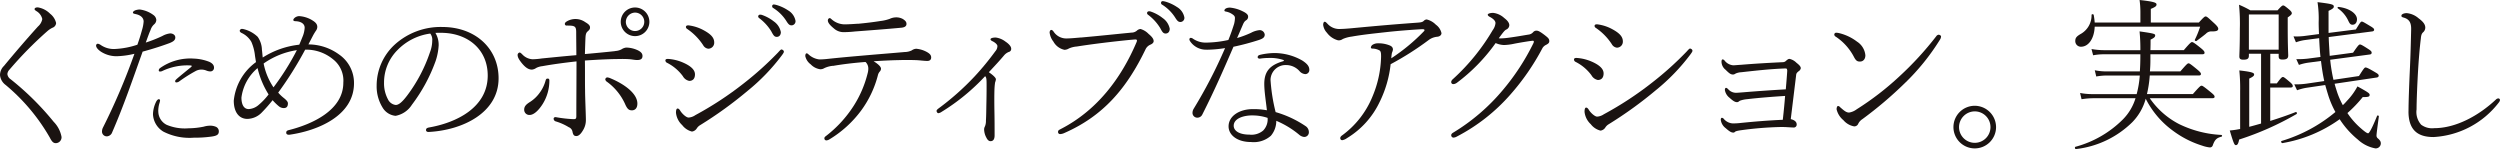
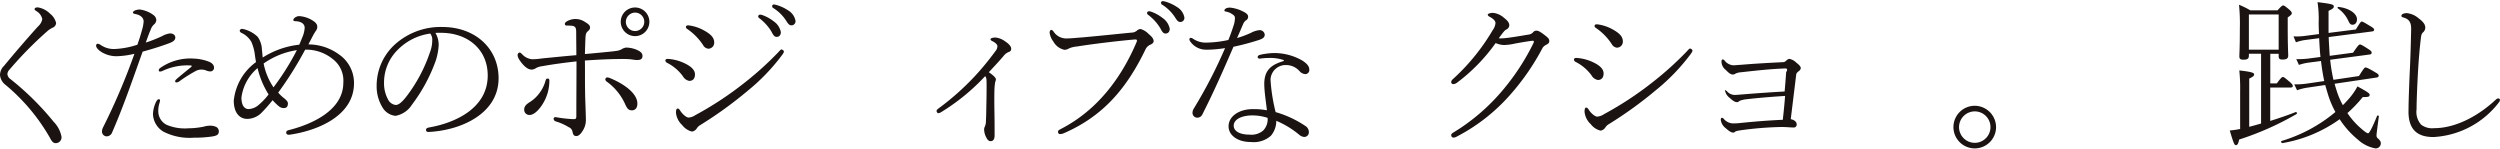
<svg xmlns="http://www.w3.org/2000/svg" width="305.969" height="18.245" viewBox="0 0 305.969 18.245">
  <g transform="translate(-5.335 -205.928)">
    <path d="M11.457,207.6a2.019,2.019,0,0,1,.745,1.148.654.654,0,0,1-.463.583,2.857,2.857,0,0,0-.625.424A46.251,46.251,0,0,0,6.5,214.446a.884.884,0,0,0-.262.544.865.865,0,0,0,.383.624A33.995,33.995,0,0,1,11.9,220.83a3.552,3.552,0,0,1,.966,1.852.716.716,0,0,1-.7.766c-.3,0-.483-.181-.745-.7a23.688,23.688,0,0,0-5.4-6.425,1.684,1.684,0,0,1-.684-1.189A1.549,1.549,0,0,1,5.818,214c1.229-1.49,2.779-3.3,4.169-4.834a1.584,1.584,0,0,0,.523-.906,1.508,1.508,0,0,0-.745-.986c-.141-.1-.2-.162-.2-.222,0-.1.081-.221.4-.221a2.731,2.731,0,0,1,1.491.765" fill="#1a1311" />
    <path d="M25.2,210.337a2.5,2.5,0,0,1,.967-.321c.282,0,.624.161.624.5,0,.321-.242.5-.7.684-.926.344-2.034.705-3.3,1.048-1.289,3.6-2.316,6.625-3.725,9.868a.735.735,0,0,1-.645.5.586.586,0,0,1-.6-.645,1.058,1.058,0,0,1,.1-.4,78.47,78.47,0,0,0,3.867-9.062,10.287,10.287,0,0,1-2.155.3,3.525,3.525,0,0,1-1.954-.563c-.262-.181-.584-.463-.584-.745a.224.224,0,0,1,.222-.223,1.063,1.063,0,0,1,.383.181,2.827,2.827,0,0,0,1.711.464,10.069,10.069,0,0,0,2.739-.523c.242-.685.4-1.189.564-1.793a4.606,4.606,0,0,0,.2-1.047c0-.4-.3-.764-.966-.906-.3-.06-.343-.1-.343-.2s.141-.2.282-.264a1.972,1.972,0,0,1,.544-.1,3.537,3.537,0,0,1,1.691.684.819.819,0,0,1,.343.583.738.738,0,0,1-.282.565,1.535,1.535,0,0,0-.423.684c-.2.443-.383.987-.584,1.531a16.1,16.1,0,0,0,2.034-.806m-.5,9.223a1.841,1.841,0,0,0,1.027,1.653,5.746,5.746,0,0,0,2.678.422,9.491,9.491,0,0,0,1.853-.2,2.839,2.839,0,0,1,.825-.12,1.723,1.723,0,0,1,.624.12.6.6,0,0,1,.4.565c0,.362-.161.544-.865.645a14.847,14.847,0,0,1-2.2.14,7.019,7.019,0,0,1-3.725-.744,2.613,2.613,0,0,1-1.269-2.116,3.615,3.615,0,0,1,.362-1.49c.081-.181.222-.363.363-.363a.153.153,0,0,1,.141.161,1.7,1.7,0,0,1-.08.342,3.441,3.441,0,0,0-.141.987m3.967-5.617a7.124,7.124,0,0,0-3.524.705.908.908,0,0,1-.222.039.143.143,0,0,1-.161-.14.375.375,0,0,1,.161-.282A6.411,6.411,0,0,1,29.07,213.1a5.717,5.717,0,0,1,1.892.4c.383.181.585.422.565.744a.439.439,0,0,1-.484.423,1.277,1.277,0,0,1-.443-.1,1.631,1.631,0,0,0-.544-.121,1.473,1.473,0,0,0-.785.181,17.978,17.978,0,0,0-2.034,1.288.633.633,0,0,1-.322.1c-.1,0-.142-.06-.142-.161,0-.08.081-.16.182-.261.463-.4,1.289-1.068,1.732-1.43.161-.141.161-.2-.02-.221" fill="#1a1311" />
    <path d="M46.828,212.594a4.22,4.22,0,0,1,1.832,3.523c0,3.948-4.39,5.8-7.894,6.3-.2.021-.4-.039-.4-.241,0-.161.06-.262.3-.321,2.82-.707,6.687-2.417,6.687-5.8a3.307,3.307,0,0,0-1.269-2.88,5.14,5.14,0,0,0-3.4-1.168,43.45,43.45,0,0,1-3.3,5.256,4.726,4.726,0,0,0,.644.624c.3.241.544.464.544.684,0,.4-.161.585-.524.585a.958.958,0,0,1-.584-.222,6.808,6.808,0,0,1-.765-.744,18.637,18.637,0,0,1-1.309,1.49,2.526,2.526,0,0,1-1.772.8c-1.027,0-1.672-.826-1.672-2.235a6.658,6.658,0,0,1,2.719-4.713c-.04-.261-.081-.5-.121-.764a5.751,5.751,0,0,0-.443-1.712,2.693,2.693,0,0,0-1.228-1.109c-.1-.06-.2-.14-.2-.261a.278.278,0,0,1,.242-.221.753.753,0,0,1,.2.02,3.763,3.763,0,0,1,1.753.946,2.86,2.86,0,0,1,.523,1.591c.04.3.061.624.1.946a10.343,10.343,0,0,1,4.47-1.57c.141-.322.262-.625.4-.967a3.37,3.37,0,0,0,.262-1.108c0-.524-.524-.785-1.127-.8-.121,0-.263-.041-.263-.142s.061-.181.2-.3a.955.955,0,0,1,.5-.181,3.534,3.534,0,0,1,1.51.443c.362.22.725.443.725.886a.838.838,0,0,1-.181.482,6.426,6.426,0,0,0-.383.645c-.2.383-.323.624-.524,1.007a6.39,6.39,0,0,1,3.746,1.229m-11.942,5.275c0,.867.3,1.411.886,1.411a1.993,1.993,0,0,0,1.168-.464,7.943,7.943,0,0,0,1.269-1.329,10.57,10.57,0,0,1-1.349-3.222,5.663,5.663,0,0,0-1.974,3.6m3.927-1.249a31.22,31.22,0,0,0,2.859-4.55A9.554,9.554,0,0,0,37.6,213.7a7.952,7.952,0,0,0,1.208,2.92" fill="#1a1311" />
    <path d="M59.024,211.446a7.259,7.259,0,0,1-.382,1.972,20.158,20.158,0,0,1-2.9,5.337,3,3,0,0,1-1.993,1.349,2.075,2.075,0,0,1-1.612-1.047,4.912,4.912,0,0,1-.705-2.658,6.815,6.815,0,0,1,2.195-4.994,8.356,8.356,0,0,1,5.841-2.174c4.047,0,6.887,2.637,6.887,6.282,0,4.229-4.411,6.344-8.539,6.565-.221.021-.342-.1-.342-.221,0-.162.06-.263.342-.323,3.363-.583,7.21-2.436,7.21-6.363,0-3.062-2.236-5.054-5.317-5.217a10.371,10.371,0,0,0-1.087,0,2.813,2.813,0,0,1,.4,1.492m-5.054.624a5.614,5.614,0,0,0-1.631,3.987,4.107,4.107,0,0,0,.483,2.034,1.212,1.212,0,0,0,.946.684c.363,0,.786-.342,1.41-1.168a18.669,18.669,0,0,0,2.779-5.275,4.11,4.11,0,0,0,.282-1.451,1.241,1.241,0,0,0-.242-.845,6.879,6.879,0,0,0-4.027,2.034" fill="#1a1311" />
    <path d="M80.625,212.171a1.894,1.894,0,0,0,.765-.2,1.323,1.323,0,0,1,.584-.222,3.5,3.5,0,0,1,1.349.3c.443.2.645.422.645.725,0,.363-.221.5-.664.5-.262,0-.5-.06-.907-.1-.262-.021-.846-.039-1.409-.021-.826,0-2.316.062-4.069.182.021,1.108,0,2.639.021,3.626,0,.886.1,3.021.1,3.684a2.358,2.358,0,0,1-.343,1.21c-.282.482-.544.723-.826.723-.3,0-.382-.161-.463-.482a.728.728,0,0,0-.463-.6,6.717,6.717,0,0,0-1.571-.705.356.356,0,0,1-.282-.323c0-.161.141-.221.282-.2a15.926,15.926,0,0,0,2.135.243c.282,0,.362-.041.362-.383,0-2.215.021-4.471.021-6.686-1.309.142-2.84.342-4.189.585a2.154,2.154,0,0,0-.745.22,1.058,1.058,0,0,1-.524.2c-.423,0-.805-.262-1.249-.806-.4-.5-.5-.764-.5-.986a.31.31,0,0,1,.241-.3c.1,0,.222.121.363.263a1.839,1.839,0,0,0,1.229.563,8.865,8.865,0,0,0,1.127-.1c1.249-.12,2.578-.262,4.229-.4,0-.847-.02-1.994-.02-2.8,0-.765-.181-.824-1.167-.824a.2.2,0,0,1-.222-.2c0-.1.06-.2.222-.3a2.072,2.072,0,0,1,2.275.08c.342.2.584.383.584.645,0,.223-.081.3-.282.484-.242.2-.262.483-.282.946-.02.5-.04,1.047-.061,1.832,1.33-.12,2.619-.241,3.706-.361m-8.256,3.363c.14,0,.2.08.2.241a5.384,5.384,0,0,1-.826,2.881c-.524.824-1.107,1.329-1.591,1.329a.63.63,0,0,1-.665-.645c0-.4.222-.645.746-.967a4.325,4.325,0,0,0,1.168-1.129,4.5,4.5,0,0,0,.705-1.469c.06-.2.12-.241.262-.241m7.048.1a.25.25,0,0,1,.261-.243,1.307,1.307,0,0,1,.4.121c1.591.664,3.263,1.814,3.263,3.081,0,.6-.323.826-.665.826-.362,0-.564-.14-.845-.785a6.836,6.836,0,0,0-2.2-2.7.461.461,0,0,1-.221-.3m5.4-7.049a1.752,1.752,0,1,1-1.752-1.752,1.754,1.754,0,0,1,1.752,1.752m-2.88,0a1.128,1.128,0,1,0,1.128-1.127,1.152,1.152,0,0,0-1.128,1.127" fill="#1a1311" />
    <path d="M86.768,213.337c0-.12.081-.2.3-.2a5.447,5.447,0,0,1,1.893.462c.866.383,1.43.846,1.43,1.43s-.322.8-.7.8a1.147,1.147,0,0,1-.786-.583,5.469,5.469,0,0,0-1.932-1.632.324.324,0,0,1-.2-.282m3.665,6.686a41.138,41.138,0,0,0,5.921-3.886,39.688,39.688,0,0,0,4.188-3.766c.2-.221.343-.382.424-.382.12,0,.3.12.3.262,0,.08-.021.14-.222.422a24.436,24.436,0,0,1-4.229,4.389,48.737,48.737,0,0,1-5.8,4.189,1.232,1.232,0,0,0-.4.384.832.832,0,0,1-.6.4,2.157,2.157,0,0,1-1.188-.787,2.379,2.379,0,0,1-.765-1.51c0-.28.04-.523.2-.523.121,0,.222.1.343.3.2.322.7.806,1.006.806a1.666,1.666,0,0,0,.826-.3M89.285,209.23c0-.121.081-.2.3-.2a5.158,5.158,0,0,1,1.953.645c.825.462,1.208.886,1.208,1.449a.731.731,0,0,1-.725.766.816.816,0,0,1-.624-.424,7.072,7.072,0,0,0-1.954-1.993.3.3,0,0,1-.161-.241m9.264-1.491a4.928,4.928,0,0,1,1.49.805,2.079,2.079,0,0,1,.866,1.31c0,.361-.2.584-.5.584-.282,0-.4-.161-.665-.666a5.837,5.837,0,0,0-1.49-1.63.275.275,0,0,1-.121-.2.222.222,0,0,1,.222-.22.726.726,0,0,1,.2.019m1.812-1.208a5.131,5.131,0,0,1,1.43.664,1.878,1.878,0,0,1,.907,1.289.505.505,0,0,1-.464.544c-.242,0-.382-.08-.665-.544a5.067,5.067,0,0,0-1.651-1.611.257.257,0,0,1-.08-.2.2.2,0,0,1,.2-.2,1.354,1.354,0,0,1,.322.06" fill="#1a1311" />
-     <path d="M107.273,213.982a3.152,3.152,0,0,0-1.047.283.935.935,0,0,1-.5.14,1.983,1.983,0,0,1-1.169-.6,1.708,1.708,0,0,1-.664-1.007c0-.242.081-.342.161-.342a.327.327,0,0,1,.181.08,2.355,2.355,0,0,0,1.37.665,9.259,9.259,0,0,0,.986-.06c1.672-.181,3.061-.3,4.934-.463,1.632-.142,2.921-.241,4.531-.383a2.007,2.007,0,0,0,.866-.2,1.035,1.035,0,0,1,.544-.2,3.25,3.25,0,0,1,1.349.422c.343.2.484.383.484.645,0,.282-.181.423-.463.423-.464,0-.886-.081-1.451-.1-.684-.021-1.409-.021-2.094,0-.966.02-2.115.08-3.041.14.544.323.907.665.907.906a.505.505,0,0,1-.121.324,1,1,0,0,0-.242.422,12.614,12.614,0,0,1-2.074,4.391,13.5,13.5,0,0,1-3.887,3.524.769.769,0,0,1-.382.119.241.241,0,0,1-.222-.241c0-.119.04-.181.2-.3a14.59,14.59,0,0,0,3.384-3.686,13.336,13.336,0,0,0,1.711-3.987,2.093,2.093,0,0,0,.081-.6,1.1,1.1,0,0,0-.342-.785c-1.309.1-2.739.262-3.988.482m3.061-5.155c.866-.08,1.893-.2,2.759-.342a4.89,4.89,0,0,0,1.128-.262,1.912,1.912,0,0,1,.725-.181,1.69,1.69,0,0,1,.886.2c.342.22.443.381.443.6,0,.282-.222.422-.6.463-1.712.161-3.806.322-5.7.462a12.8,12.8,0,0,1-1.289.082,1.785,1.785,0,0,1-1.309-.464c-.443-.362-.725-.685-.725-.966,0-.142.1-.282.221-.282.1,0,.141.06.262.161a2.441,2.441,0,0,0,1.531.6c.543,0,1.349-.059,1.671-.08" fill="#1a1311" />
    <path d="M120.6,219.6a.916.916,0,0,1-.423.181c-.121,0-.221-.181-.221-.282,0-.06.06-.161.221-.282a32.056,32.056,0,0,0,4.43-3.927,33.176,33.176,0,0,0,2.538-3.081.97.97,0,0,0,.261-.645c0-.181-.281-.443-.624-.6-.08-.039-.221-.121-.221-.22,0-.142.262-.223.644-.223a2.464,2.464,0,0,1,1.188.5c.4.262.7.585.7.867a.377.377,0,0,1-.3.4,1.474,1.474,0,0,0-.544.384c-.644.764-1.087,1.228-1.892,2.093.7.484.866.746.866.867a1.493,1.493,0,0,1-.1.382,7.844,7.844,0,0,0-.081.927c-.02.664-.02,1.591,0,2.7.02.948.02,1.974.02,2.86,0,.424-.141.705-.5.705-.222,0-.383-.181-.5-.422a2.173,2.173,0,0,1-.282-1.008.764.764,0,0,1,.1-.381,1.69,1.69,0,0,0,.121-.705c.04-.624.04-1.391.061-2.316.019-.967.019-1.591.019-2.075,0-.705-.019-.886-.181-1.047a25.387,25.387,0,0,1-5.3,4.35" fill="#1a1311" />
    <path d="M137.647,210.519c2.054-.181,4.109-.4,6.163-.6a1.028,1.028,0,0,0,.644-.222.753.753,0,0,1,.464-.221,2.2,2.2,0,0,1,.986.6c.363.3.624.585.624.886,0,.2-.181.342-.422.443a1.145,1.145,0,0,0-.564.544c-2.337,4.852-5.216,8.176-9.929,10.251a1.43,1.43,0,0,1-.523.14.25.25,0,0,1-.262-.282c0-.161.1-.221.3-.322,4.451-2.275,7.411-6.2,9.3-10.632.1-.243.081-.344-.141-.344-.1,0-.3.021-.785.062-1.994.2-4.37.482-6.384.8a2.908,2.908,0,0,0-.967.241,1.063,1.063,0,0,1-.544.161,2.016,2.016,0,0,1-1.349-1.007,2.217,2.217,0,0,1-.463-1.107c0-.181.1-.322.2-.322s.162.06.282.2a1.84,1.84,0,0,0,1.531.846c.463,0,.926-.041,1.832-.121m8.5-3.182a4.863,4.863,0,0,1,1.49.806,2.075,2.075,0,0,1,.866,1.308c0,.363-.2.585-.5.585-.282,0-.4-.162-.665-.665a5.815,5.815,0,0,0-1.49-1.632.271.271,0,0,1-.121-.2.223.223,0,0,1,.221-.222.694.694,0,0,1,.2.02m1.812-1.209a5.162,5.162,0,0,1,1.43.665,1.877,1.877,0,0,1,.907,1.29.5.5,0,0,1-.464.542c-.242,0-.382-.08-.665-.542a5.057,5.057,0,0,0-1.651-1.611.262.262,0,0,1-.08-.2.2.2,0,0,1,.2-.2,1.466,1.466,0,0,1,.322.06" fill="#1a1311" />
    <path d="M153.013,212.008a2.34,2.34,0,0,1-2.033-1.047.481.481,0,0,1-.081-.241.193.193,0,0,1,.161-.161.532.532,0,0,1,.3.12,2.739,2.739,0,0,0,1.611.464,13.553,13.553,0,0,0,2.7-.322c.3-.725.5-1.329.706-1.974a3.317,3.317,0,0,0,.1-.705c0-.16-.04-.3-.362-.5a1.969,1.969,0,0,0-.766-.3c-.08-.021-.161-.041-.161-.122,0-.2.262-.362.685-.362a4.42,4.42,0,0,1,1.571.463c.383.182.644.383.644.625a.5.5,0,0,1-.241.463c-.282.181-.343.423-.524.826-.141.322-.342.806-.584,1.348a12.178,12.178,0,0,0,1.712-.643,2.745,2.745,0,0,1,1.027-.323.618.618,0,0,1,.644.544c0,.362-.262.5-.664.645a30.513,30.513,0,0,1-3.162.845c-1.188,2.74-2.276,5.256-3.806,8.277a.67.67,0,0,1-.665.4.583.583,0,0,1-.543-.6.994.994,0,0,1,.141-.484,58.975,58.975,0,0,0,3.846-7.43,15.211,15.211,0,0,1-2.256.2m7.613,1.008a7.168,7.168,0,0,0-1.067.08c-.162.021-.3-.06-.3-.161,0-.161.08-.241.281-.3a8.088,8.088,0,0,1,1.712-.22,6.872,6.872,0,0,1,3.484.925c.6.4.846.705.846,1.148a.5.5,0,0,1-.5.505,1.036,1.036,0,0,1-.665-.324,2.2,2.2,0,0,0-1.651-.785,1.847,1.847,0,0,0-1.934,1.813,21.614,21.614,0,0,0,.624,3.946,12.9,12.9,0,0,1,3.726,1.754.891.891,0,0,1,.343.7.565.565,0,0,1-.605.584,1.1,1.1,0,0,1-.523-.221,11.086,11.086,0,0,0-2.86-1.753,2.812,2.812,0,0,1-.664,1.833,3.176,3.176,0,0,1-2.417.765c-1.772,0-2.759-.907-2.759-1.912,0-1.311,1.389-2.115,2.94-2.115a8.747,8.747,0,0,1,1.752.141c-.121-1.088-.322-2.316-.322-3.223,0-1.57.725-2.316,2.3-2.779.12-.04.141-.12.02-.161a5.091,5.091,0,0,0-1.752-.241m-1.974,7.028c-1.289,0-2.336.443-2.336,1.269,0,.6.644,1.086,1.933,1.086a2.211,2.211,0,0,0,1.672-.5,1.962,1.962,0,0,0,.544-1.549,5.709,5.709,0,0,0-1.813-.3" fill="#1a1311" />
-     <path d="M174.221,218.332a10.343,10.343,0,0,1-4.047,4.511,1.323,1.323,0,0,1-.565.242.237.237,0,0,1-.241-.261c0-.062.02-.182.221-.324a11.027,11.027,0,0,0,3.726-4.772,13.26,13.26,0,0,0,1.047-4.834c0-.381,0-.684-.2-.8a1.893,1.893,0,0,0-.866-.221c-.121,0-.182-.06-.182-.14a.462.462,0,0,1,.242-.344,1.217,1.217,0,0,1,.644-.161,3.651,3.651,0,0,1,1.37.241c.322.122.443.283.443.544a1.644,1.644,0,0,1-.121.383,4.78,4.78,0,0,0-.081.666,23.271,23.271,0,0,0,3.988-3.3c.141-.142.1-.262-.161-.262-.222,0-2.417.14-4.289.342-1.43.161-3.042.322-4.371.563a3.984,3.984,0,0,0-1.107.3.844.844,0,0,1-.564.161,2.464,2.464,0,0,1-1.369-.926,1.718,1.718,0,0,1-.464-.966c0-.182.061-.383.182-.383s.2.1.342.241a1.937,1.937,0,0,0,1.39.645q.665,0,1.873-.122c3.02-.282,4.853-.443,7.632-.645.6-.039.745-.08.906-.241a.535.535,0,0,1,.342-.161,2.326,2.326,0,0,1,1.128.645,1.722,1.722,0,0,1,.685,1.027c0,.241-.2.4-.484.443a2.065,2.065,0,0,0-1.107.422,35.889,35.889,0,0,1-4.632,2.94,13.79,13.79,0,0,1-1.309,4.552" fill="#1a1311" />
    <path d="M183.571,216.1a.692.692,0,0,1-.363.121.242.242,0,0,1-.261-.261c0-.141.1-.262.261-.4a25.557,25.557,0,0,0,4.814-5.94,1.717,1.717,0,0,0,.342-.866c0-.3-.322-.564-.705-.765-.121-.061-.242-.162-.242-.261,0-.122.282-.223.665-.223a2.383,2.383,0,0,1,1.349.625c.4.3.624.6.624.886a.6.6,0,0,1-.362.523c-.2.1-.362.3-.926,1.068a1.065,1.065,0,0,0,.261.02,8.548,8.548,0,0,0,.927-.08c.927-.122,1.692-.262,2.437-.384a.866.866,0,0,0,.584-.3.519.519,0,0,1,.423-.181c.221,0,.483.161.987.542.443.344.563.464.563.746,0,.241-.2.342-.382.443a1.028,1.028,0,0,0-.443.383,28.911,28.911,0,0,1-3.948,5.718,22.452,22.452,0,0,1-6.525,5.117.953.953,0,0,1-.443.14.29.29,0,0,1-.261-.3c0-.1.06-.2.221-.3a24.341,24.341,0,0,0,6.122-5.256,27.922,27.922,0,0,0,3.726-5.719.487.487,0,0,0,.041-.181c0-.08-.061-.1-.122-.1-.2,0-1.551.221-2.275.363a6.677,6.677,0,0,1-1.249.161,2.7,2.7,0,0,1-1.027-.242,21.806,21.806,0,0,1-4.813,4.913" fill="#1a1311" />
    <path d="M197.972,213.218c0-.122.08-.2.3-.2a5.454,5.454,0,0,1,1.894.463c.866.382,1.43.845,1.43,1.43s-.323.806-.705.806a1.15,1.15,0,0,1-.786-.585,5.477,5.477,0,0,0-1.933-1.63.328.328,0,0,1-.2-.282m3.665,6.686a41.207,41.207,0,0,0,5.921-3.888,39.573,39.573,0,0,0,4.188-3.765c.2-.222.343-.383.423-.383.121,0,.3.121.3.262,0,.08-.02.14-.222.422a24.509,24.509,0,0,1-4.229,4.391,49.067,49.067,0,0,1-5.8,4.189,1.232,1.232,0,0,0-.4.381.823.823,0,0,1-.6.4,2.156,2.156,0,0,1-1.189-.785,2.389,2.389,0,0,1-.765-1.51c0-.283.041-.524.2-.524.12,0,.221.1.342.3.2.324.705.806,1.007.806a1.654,1.654,0,0,0,.826-.3m-1.148-10.8c0-.121.08-.2.3-.2a5.165,5.165,0,0,1,1.953.645c.826.464,1.209.886,1.209,1.451a.732.732,0,0,1-.726.764.818.818,0,0,1-.624-.422,7.061,7.061,0,0,0-1.953-1.995.3.3,0,0,1-.161-.241" fill="#1a1311" />
-     <path d="M224.057,214.526c0-.161-.04-.221-.222-.221-1.792.06-3.584.262-5.376.462a1.994,1.994,0,0,0-.706.161.583.583,0,0,1-.3.121c-.282,0-.443-.1-.927-.583a1.28,1.28,0,0,1-.5-.966c0-.223.06-.3.141-.3a.313.313,0,0,1,.221.121,1.5,1.5,0,0,0,1.068.6c.18,0,.564-.041.926-.061,1.712-.141,3.443-.242,5.155-.322a.551.551,0,0,0,.4-.181c.2-.161.262-.221.423-.221a1.713,1.713,0,0,1,.826.462c.3.243.543.443.543.686a.562.562,0,0,1-.262.362c-.2.161-.281.262-.3.423q-.333,2.719-.665,5.438c.5.119.725.362.725.643a.355.355,0,0,1-.4.383c-.161,0-.4-.021-.765-.039-.262-.021-.544-.021-.846-.021a42.082,42.082,0,0,0-4.733.383c-.583.081-.725.14-.8.2a.272.272,0,0,1-.2.1c-.242,0-.443-.1-.947-.544a1.5,1.5,0,0,1-.6-1.026c0-.181.08-.241.141-.241a.319.319,0,0,1,.2.1,1.556,1.556,0,0,0,1.088.585,7.179,7.179,0,0,0,.886-.041c1.752-.181,3.5-.322,5.276-.4.141-1.249.222-2.155.282-2.92-1.551.1-3.121.221-4.672.4a3.492,3.492,0,0,0-.846.181c-.121.06-.2.182-.362.182-.242,0-.484-.141-.927-.544a1.5,1.5,0,0,1-.564-.946c0-.161.061-.262.141-.262s.121.04.242.14a1.284,1.284,0,0,0,.946.464c.263,0,.685-.041.927-.06q2.6-.213,5.2-.362c.08-.928.141-1.672.181-2.337" fill="#1a1311" />
-     <path d="M229.828,210.156a.224.224,0,0,1,.222-.221,1.543,1.543,0,0,1,.342.04,5.86,5.86,0,0,1,2.216,1.046,2.227,2.227,0,0,1,1.026,1.673c0,.483-.281.765-.644.765-.382.02-.544-.161-.765-.583a6.665,6.665,0,0,0-2.216-2.458.311.311,0,0,1-.181-.262m2.719,9.163a35.046,35.046,0,0,0,5.256-4.047,39.42,39.42,0,0,0,4.511-4.914.416.416,0,0,1,.282-.182c.121,0,.3.1.3.221a.761.761,0,0,1-.121.363,27.384,27.384,0,0,1-4.349,5.377,48.39,48.39,0,0,1-5.156,4.371,1.412,1.412,0,0,0-.5.544.52.52,0,0,1-.524.342,2.267,2.267,0,0,1-1.309-.766,2.418,2.418,0,0,1-.826-1.33c0-.22.081-.4.182-.4a.412.412,0,0,1,.261.161c.484.423.745.645,1.088.645a2.089,2.089,0,0,0,.906-.383" fill="#1a1311" />
+     <path d="M224.057,214.526c0-.161-.04-.221-.222-.221-1.792.06-3.584.262-5.376.462a1.994,1.994,0,0,0-.706.161.583.583,0,0,1-.3.121c-.282,0-.443-.1-.927-.583a1.28,1.28,0,0,1-.5-.966c0-.223.06-.3.141-.3a.313.313,0,0,1,.221.121,1.5,1.5,0,0,0,1.068.6c.18,0,.564-.041.926-.061,1.712-.141,3.443-.242,5.155-.322a.551.551,0,0,0,.4-.181c.2-.161.262-.221.423-.221a1.713,1.713,0,0,1,.826.462c.3.243.543.443.543.686a.562.562,0,0,1-.262.362c-.2.161-.281.262-.3.423q-.333,2.719-.665,5.438c.5.119.725.362.725.643a.355.355,0,0,1-.4.383c-.161,0-.4-.021-.765-.039-.262-.021-.544-.021-.846-.021a42.082,42.082,0,0,0-4.733.383c-.583.081-.725.14-.8.2a.272.272,0,0,1-.2.1c-.242,0-.443-.1-.947-.544a1.5,1.5,0,0,1-.6-1.026c0-.181.08-.241.141-.241a.319.319,0,0,1,.2.1,1.556,1.556,0,0,0,1.088.585,7.179,7.179,0,0,0,.886-.041c1.752-.181,3.5-.322,5.276-.4.141-1.249.222-2.155.282-2.92-1.551.1-3.121.221-4.672.4a3.492,3.492,0,0,0-.846.181c-.121.06-.2.182-.362.182-.242,0-.484-.141-.927-.544a1.5,1.5,0,0,1-.564-.946s.121.04.242.14a1.284,1.284,0,0,0,.946.464c.263,0,.685-.041.927-.06q2.6-.213,5.2-.362c.08-.928.141-1.672.181-2.337" fill="#1a1311" />
    <path d="M249.628,221.474a2.608,2.608,0,1,1-2.6-2.6,2.62,2.62,0,0,1,2.6,2.6m-4.531,0a1.924,1.924,0,1,0,1.934-1.914,1.934,1.934,0,0,0-1.934,1.914" fill="#1a1311" />
-     <path d="M268.441,217.949a9.8,9.8,0,0,0,3.584,3.163,13.287,13.287,0,0,0,5.176,1.329.113.113,0,0,1,0,.221c-.564.142-.806.362-1.048,1.048a.36.36,0,0,1-.362.262,4.04,4.04,0,0,1-.946-.222,11.842,11.842,0,0,1-3.5-1.773,10.9,10.9,0,0,1-3.4-3.966,6.571,6.571,0,0,1-1.651,2.879,11.707,11.707,0,0,1-6.888,3.282c-.12.021-.181-.241-.06-.28a12.956,12.956,0,0,0,5.82-3.365,6.268,6.268,0,0,0,1.53-2.578h-5.094a9.694,9.694,0,0,0-1.511.122l-.181-.765a8.091,8.091,0,0,0,1.672.14h5.255a12.389,12.389,0,0,0,.383-2.275H263.3a7.14,7.14,0,0,0-1.409.12l-.182-.764a7.289,7.289,0,0,0,1.591.14h3.927q.06-.845.061-1.873v-.221h-4.37a6.884,6.884,0,0,0-1.41.122l-.2-.767a9.117,9.117,0,0,0,1.592.142h4.39a21.464,21.464,0,0,0-.1-2.3c1.712.243,1.913.3,1.913.484s-.1.3-.564.524c0,.362,0,.766-.02,1.289h4.088c.786-.927.907-.987,1.007-.987s.242.06,1.088.744c.4.324.443.443.443.565s-.081.181-.283.181h-6.343v.684c0,.5-.02.967-.06,1.41h3.725c.786-.905.887-.985,1.007-.985.1,0,.242.08,1.068.764.382.322.443.423.443.544s-.081.181-.283.181h-5.98a14.394,14.394,0,0,1-.343,2.275h5.619c.846-.966.947-1.026,1.067-1.026.1,0,.222.06,1.108.785.423.342.483.443.483.565s-.081.179-.262.179Zm-1.148-9.262v-1.31a11.222,11.222,0,0,0-.1-1.449c1.833.2,2.074.342,2.074.544,0,.181-.1.3-.7.544v1.671h5.881c.6-.665.725-.746.825-.746.162,0,.3.142,1.048.826.463.423.5.584.5.685,0,.241-.241.321-.765.321a.908.908,0,0,0-.745.282c-.363.3-.644.505-1.148.886-.1.062-.262-.059-.2-.16a11.424,11.424,0,0,0,.644-1.591H261.7c-.061,1.51-.786,2.456-1.672,2.456a.683.683,0,0,1-.705-.684c0-.4.141-.583.745-.925a2.6,2.6,0,0,0,1.248-2.277c0-.122.242-.122.263,0a8.077,8.077,0,0,1,.121.927Z" fill="#1a1311" />
    <path d="M283.189,216.138h.8c.544-.746.645-.785.745-.785s.181.039.866.624c.282.241.343.363.343.482s-.081.182-.282.182h-2.477v4.088c1.087-.342,2.155-.705,3.121-1.088.121-.039.2.181.1.243a35.851,35.851,0,0,1-7.028,3.122c-.1.543-.222.684-.4.684-.161,0-.262-.141-.745-1.793a10.132,10.132,0,0,0,1.148-.161l.12-.02v-4.632a21.507,21.507,0,0,0-.1-2.537c1.591.181,1.812.3,1.812.5,0,.142-.1.262-.6.5v5.9c.483-.121.967-.262,1.45-.4v-8.539h-1.49v.221c0,.383-.182.505-.685.505-.362,0-.483-.122-.483-.4,0-.3.06-1.047.06-3.363a23.54,23.54,0,0,0-.1-2.961,11.5,11.5,0,0,1,1.39.685h3.323c.5-.563.6-.6.7-.6.08,0,.181.041.725.5.282.241.322.363.322.462s-.08.222-.5.505v1.288c0,2.235.061,3.142.061,3.383,0,.342-.2.484-.685.484-.342,0-.483-.08-.483-.4v-.3h-1.027Zm1.027-8.438h-3.645v4.309h3.645Zm5.115,5.2c-.08-.765-.121-1.529-.161-2.3l-1.692.223a5.45,5.45,0,0,0-1.148.282l-.3-.725a7.373,7.373,0,0,0,1.43-.062l1.692-.221c-.021-.463-.041-.945-.041-1.45a13.233,13.233,0,0,0-.141-2.456c1.772.22,1.994.282,1.994.544,0,.14-.081.261-.644.523v2.7l3.343-.423c.523-.845.6-.966.724-.966s.283.1,1.189.644c.282.182.322.262.322.363s-.081.181-.241.2l-5.317.686c.02.765.08,1.531.121,2.3l2.859-.384c.605-.886.725-1.005.846-1.005s.282.08,1.088.6c.3.2.342.3.342.4,0,.122-.06.2-.222.223l-4.853.645a20.145,20.145,0,0,0,.4,2.456l3.121-.464c.584-.925.685-1.046.806-1.046s.3.059,1.249.624c.322.181.362.282.362.383s-.081.2-.242.221l-5.155.764c.08.324.181.625.282.948a9.672,9.672,0,0,0,.725,1.671,6.215,6.215,0,0,0,.5-.523,7.873,7.873,0,0,0,1.289-1.772c1.249.684,1.49.845,1.49,1.026,0,.222-.1.282-.846.282a15.592,15.592,0,0,1-1.872,1.953,9.243,9.243,0,0,0,1.631,1.853c.483.424.765.624.906.624.121,0,.463-.563,1.087-2.114.041-.121.242-.06.222.06-.161,1.209-.282,2.1-.282,2.277a.424.424,0,0,0,.161.4c.282.241.363.4.363.624a.621.621,0,0,1-.665.6,4.3,4.3,0,0,1-2.134-1.068,10.727,10.727,0,0,1-2.236-2.5,16.821,16.821,0,0,1-7.008,2.922c-.121.018-.221-.223-.1-.262a18.5,18.5,0,0,0,6.586-3.546,11.18,11.18,0,0,1-.886-2.073c-.121-.4-.242-.806-.363-1.228l-2.316.342a6.174,6.174,0,0,0-1.128.3l-.342-.724a9.3,9.3,0,0,0,1.47-.082l2.2-.321c-.181-.806-.3-1.632-.4-2.457l-1.511.2a5.98,5.98,0,0,0-1.189.282l-.322-.705a11.243,11.243,0,0,0,1.37-.06Zm2.215-6.122c1.289.142,2.256.806,2.256,1.51,0,.384-.2.666-.544.666-.242,0-.343-.122-.5-.443a3.769,3.769,0,0,0-1.288-1.552.1.1,0,0,1,.08-.181" fill="#1a1311" />
    <path d="M300.107,219.56c0-1.127.08-3.221.161-5.013.081-1.612.121-3.244.161-4.975.021-.745-.141-1.269-.906-1.489-.222-.062-.282-.1-.282-.223,0-.1.02-.14.2-.241a1.138,1.138,0,0,1,.484-.08,2.547,2.547,0,0,1,1.41.624c.543.4.825.744.825,1.148a.771.771,0,0,1-.282.583c-.121.121-.221.262-.262.746-.16,1.308-.261,2.658-.342,3.966-.1,1.733-.181,3.767-.181,4.713a2.333,2.333,0,0,0,.564,1.873,2.241,2.241,0,0,0,1.591.422c2.658,0,5.457-1.531,7.552-3.5a.454.454,0,0,1,.3-.142.2.2,0,0,1,.2.2.581.581,0,0,1-.141.3,10.8,10.8,0,0,1-7.995,4.228c-1.812,0-3.061-.746-3.061-3.142" fill="#1a1311" />
  </g>
</svg>